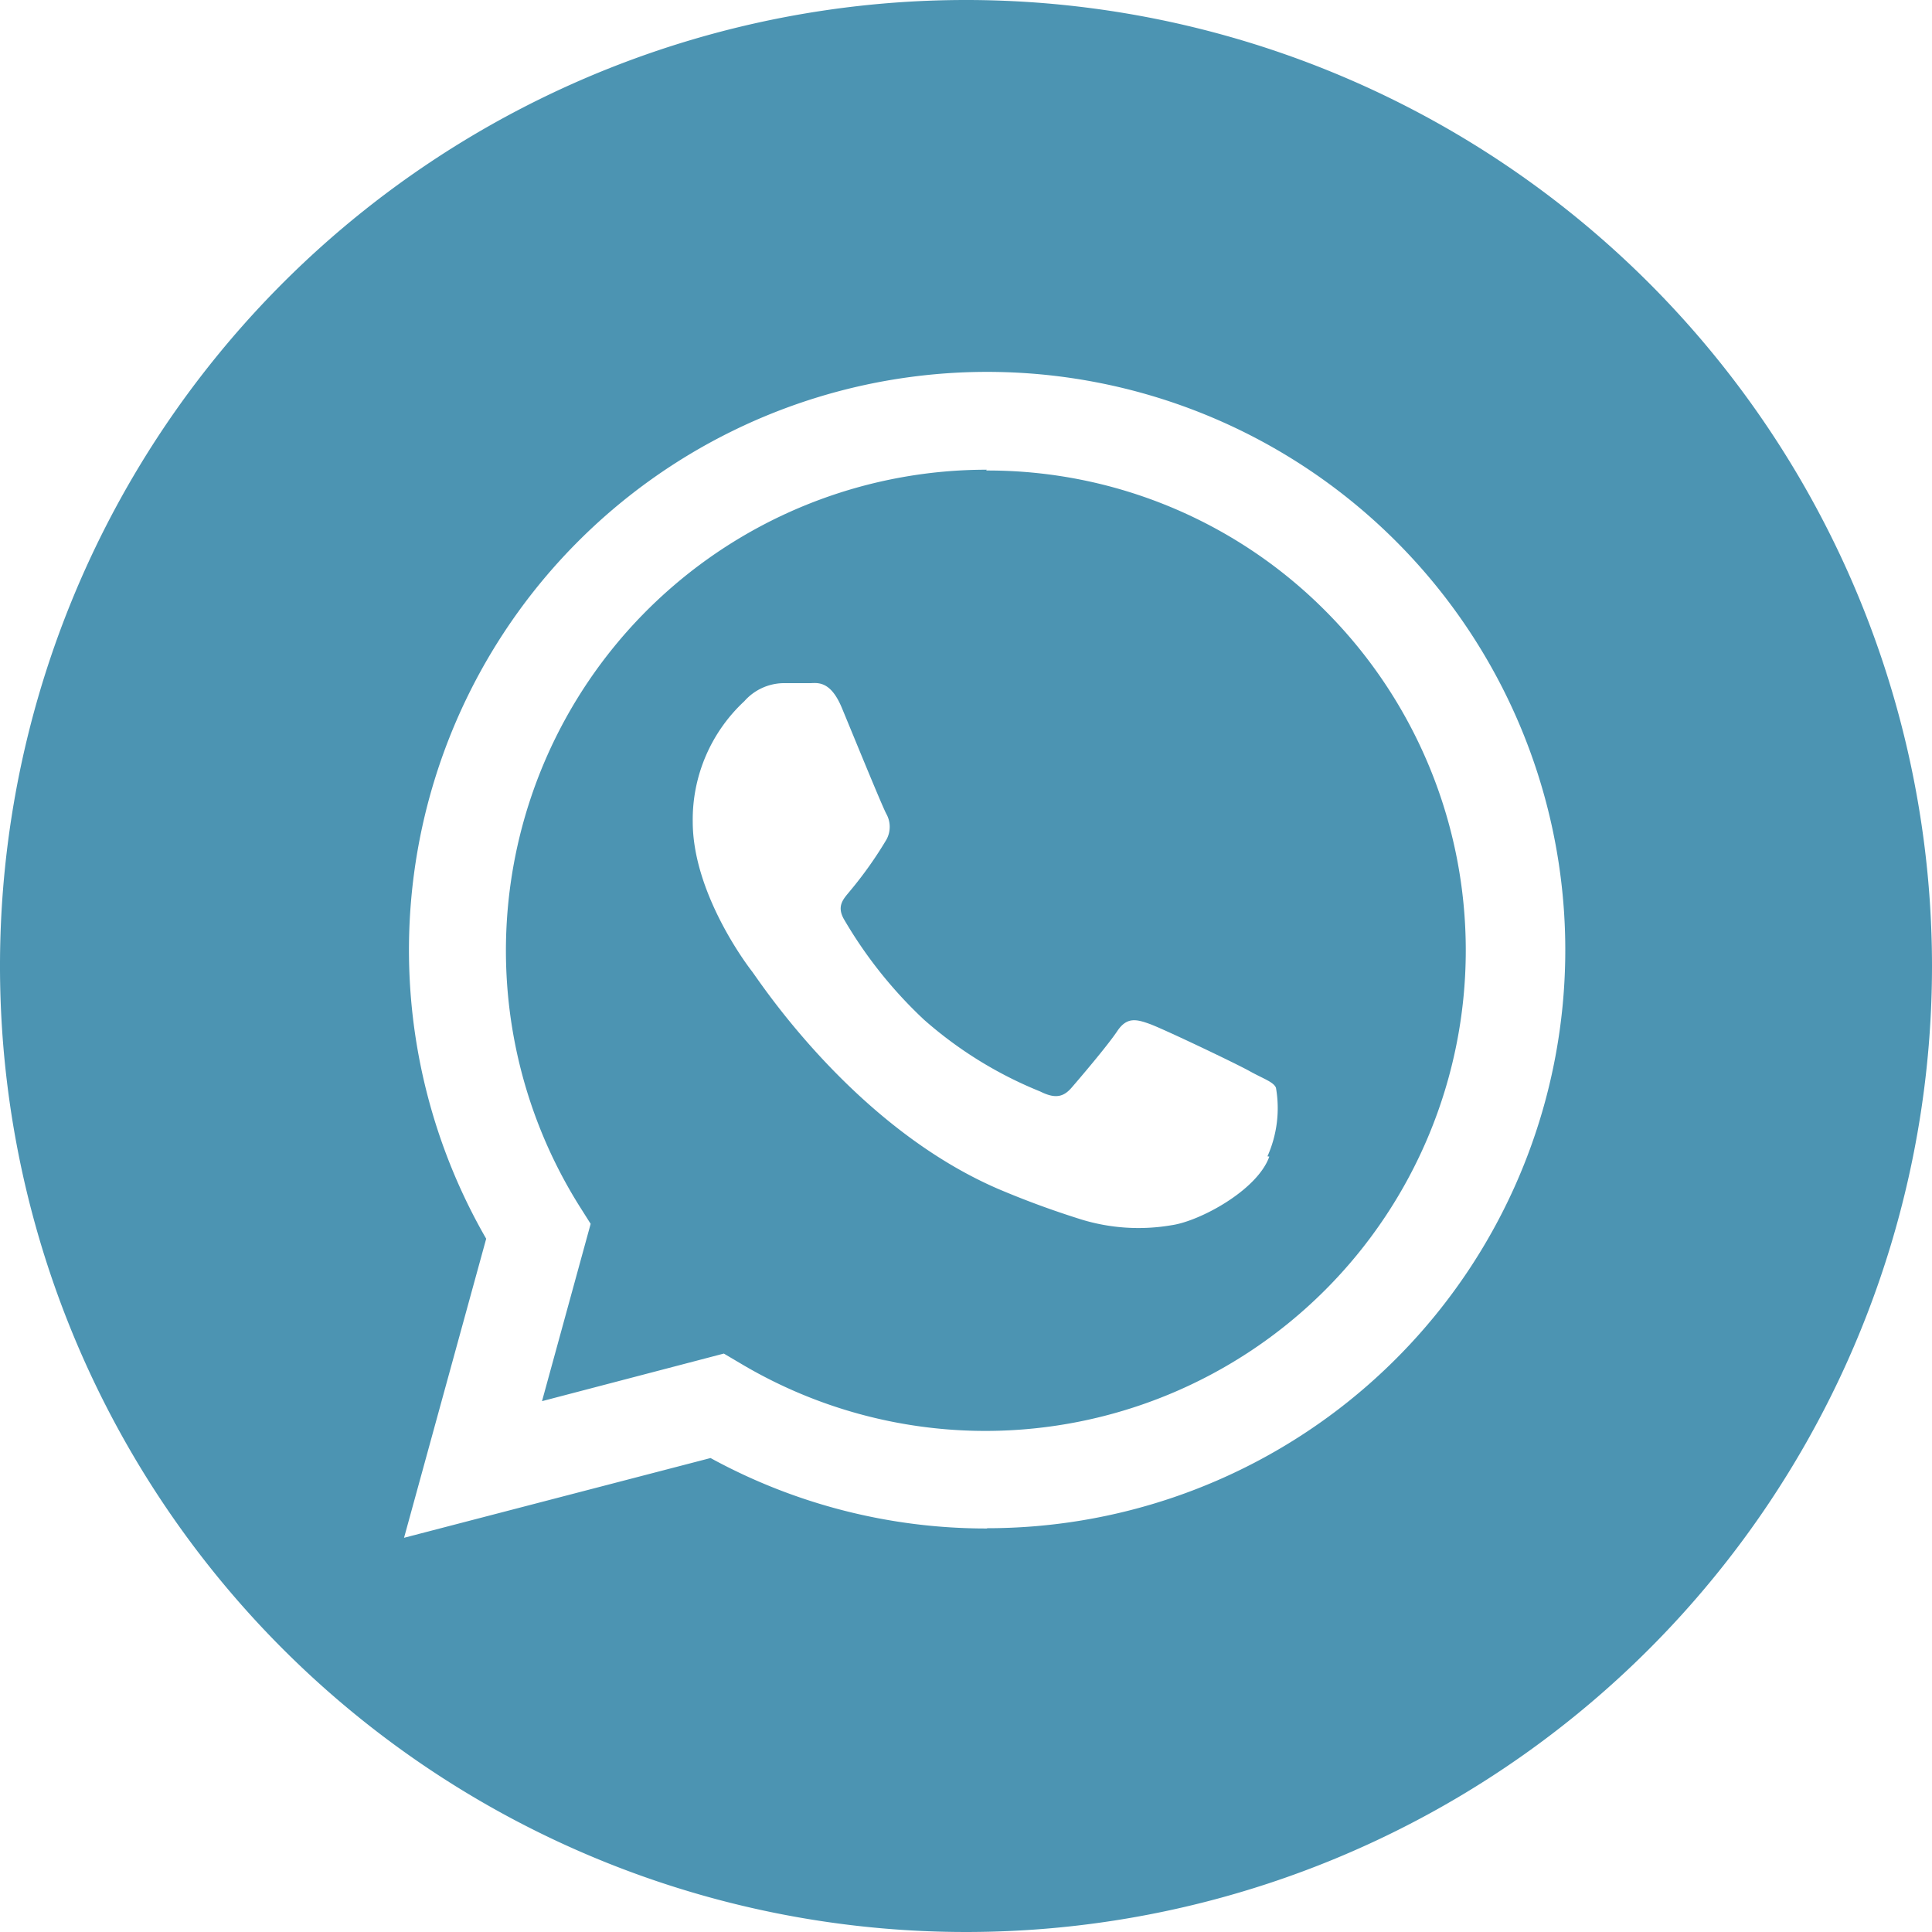
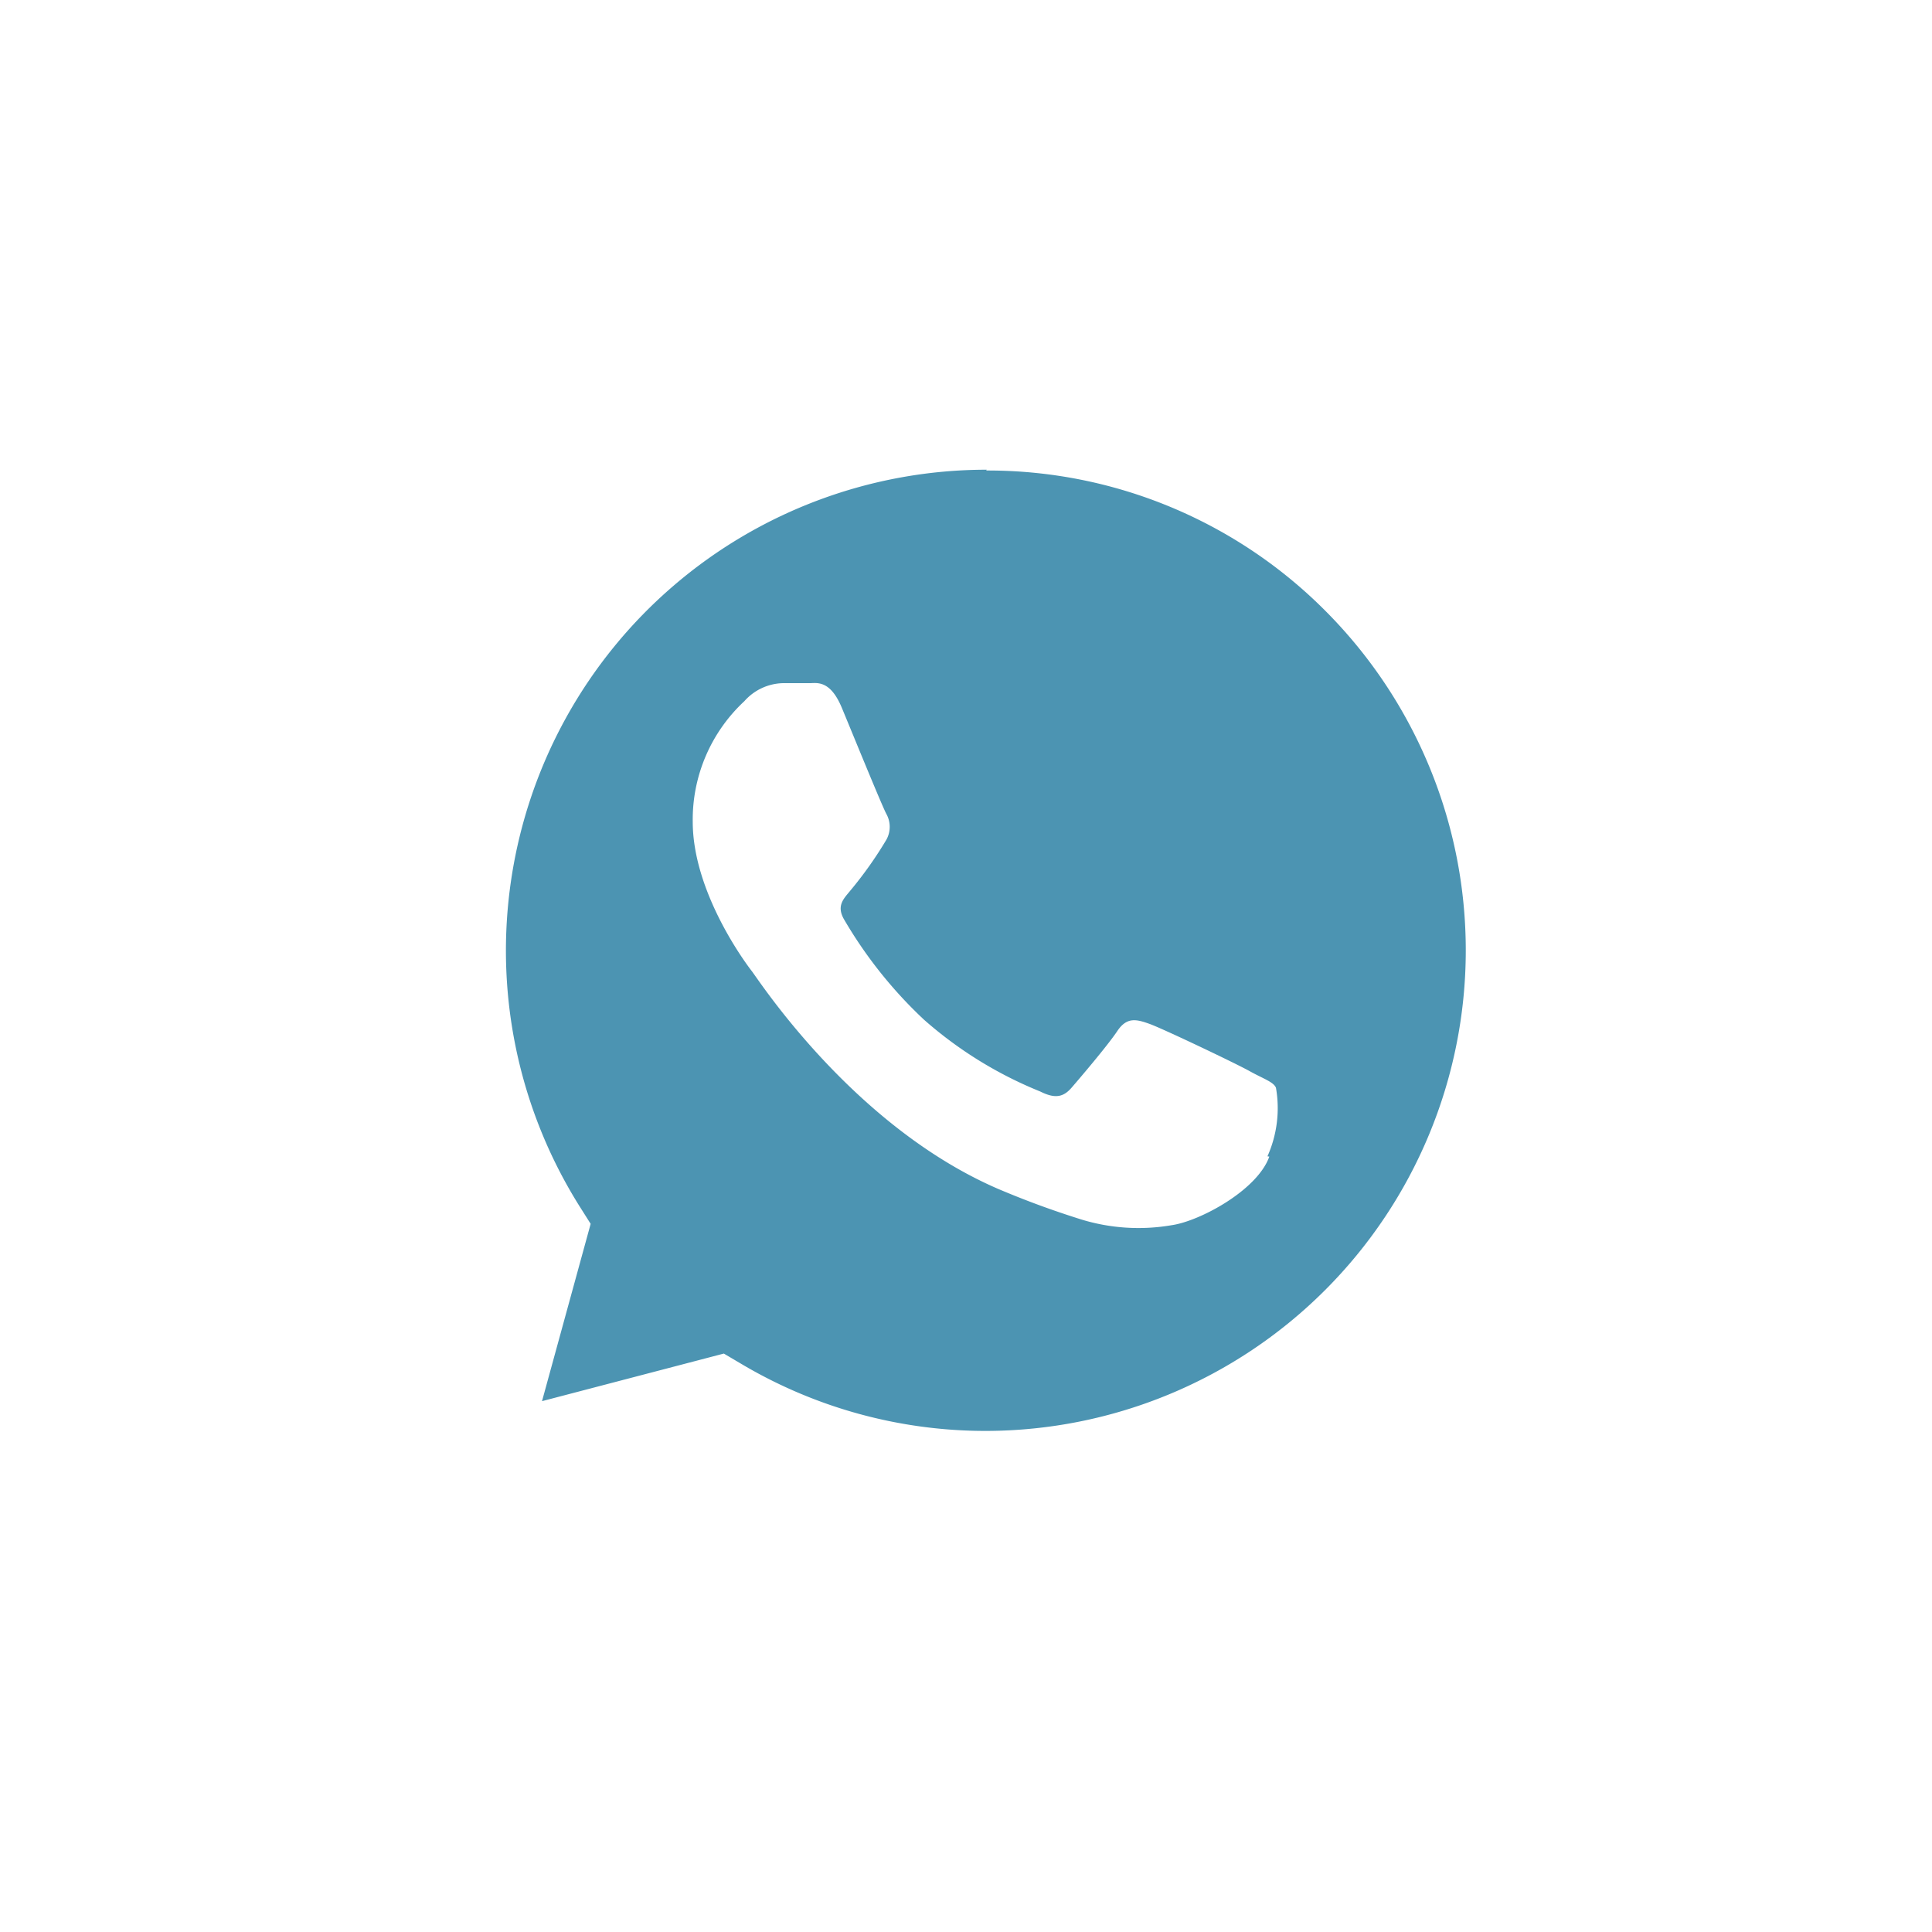
<svg xmlns="http://www.w3.org/2000/svg" id="Capa_1" data-name="Capa 1" viewBox="0 0 72.68 72.68">
  <defs>
    <style>.cls-1{fill:#4c94b2;}</style>
  </defs>
  <title>whatsapp</title>
-   <path class="cls-1" d="M36.35,0A36.34,36.34,0,1,0,72.68,36.34,36.35,36.35,0,0,0,36.35,0Zm.77,57.5h0a21.6,21.6,0,0,1-10.39-2.65l-11.53,3L18.29,46.6A21.75,21.75,0,1,1,37.14,57.49Z" />
  <path class="cls-1" d="M37.12,17.67A18.09,18.09,0,0,0,21.79,45.36l.43.68-1.83,6.67,6.84-1.79.66.39a18,18,0,0,0,9.2,2.52h0A18.08,18.08,0,0,0,49.88,23a17.92,17.92,0,0,0-12.78-5.3ZM47.75,43.51c-.45,1.27-2.62,2.43-3.67,2.58a7.35,7.35,0,0,1-3.42-.22c-.79-.25-1.8-.59-3.1-1.14-5.45-2.35-9-7.84-9.28-8.2s-2.22-3-2.22-5.62A6.08,6.08,0,0,1,28,26.38a2,2,0,0,1,1.45-.68c.36,0,.72,0,1,0s.78-.13,1.22.93,1.54,3.76,1.68,4a1,1,0,0,1,0,.95A14.81,14.81,0,0,1,32,33.49c-.24.3-.56.57-.24,1.11a16.66,16.66,0,0,0,3,3.76,15.21,15.21,0,0,0,4.37,2.7c.54.27.86.23,1.18-.14s1.36-1.59,1.72-2.13.72-.45,1.22-.27S46.48,40,47,40.29s.91.41,1,.63a4.44,4.44,0,0,1-.32,2.58Z" />
</svg>